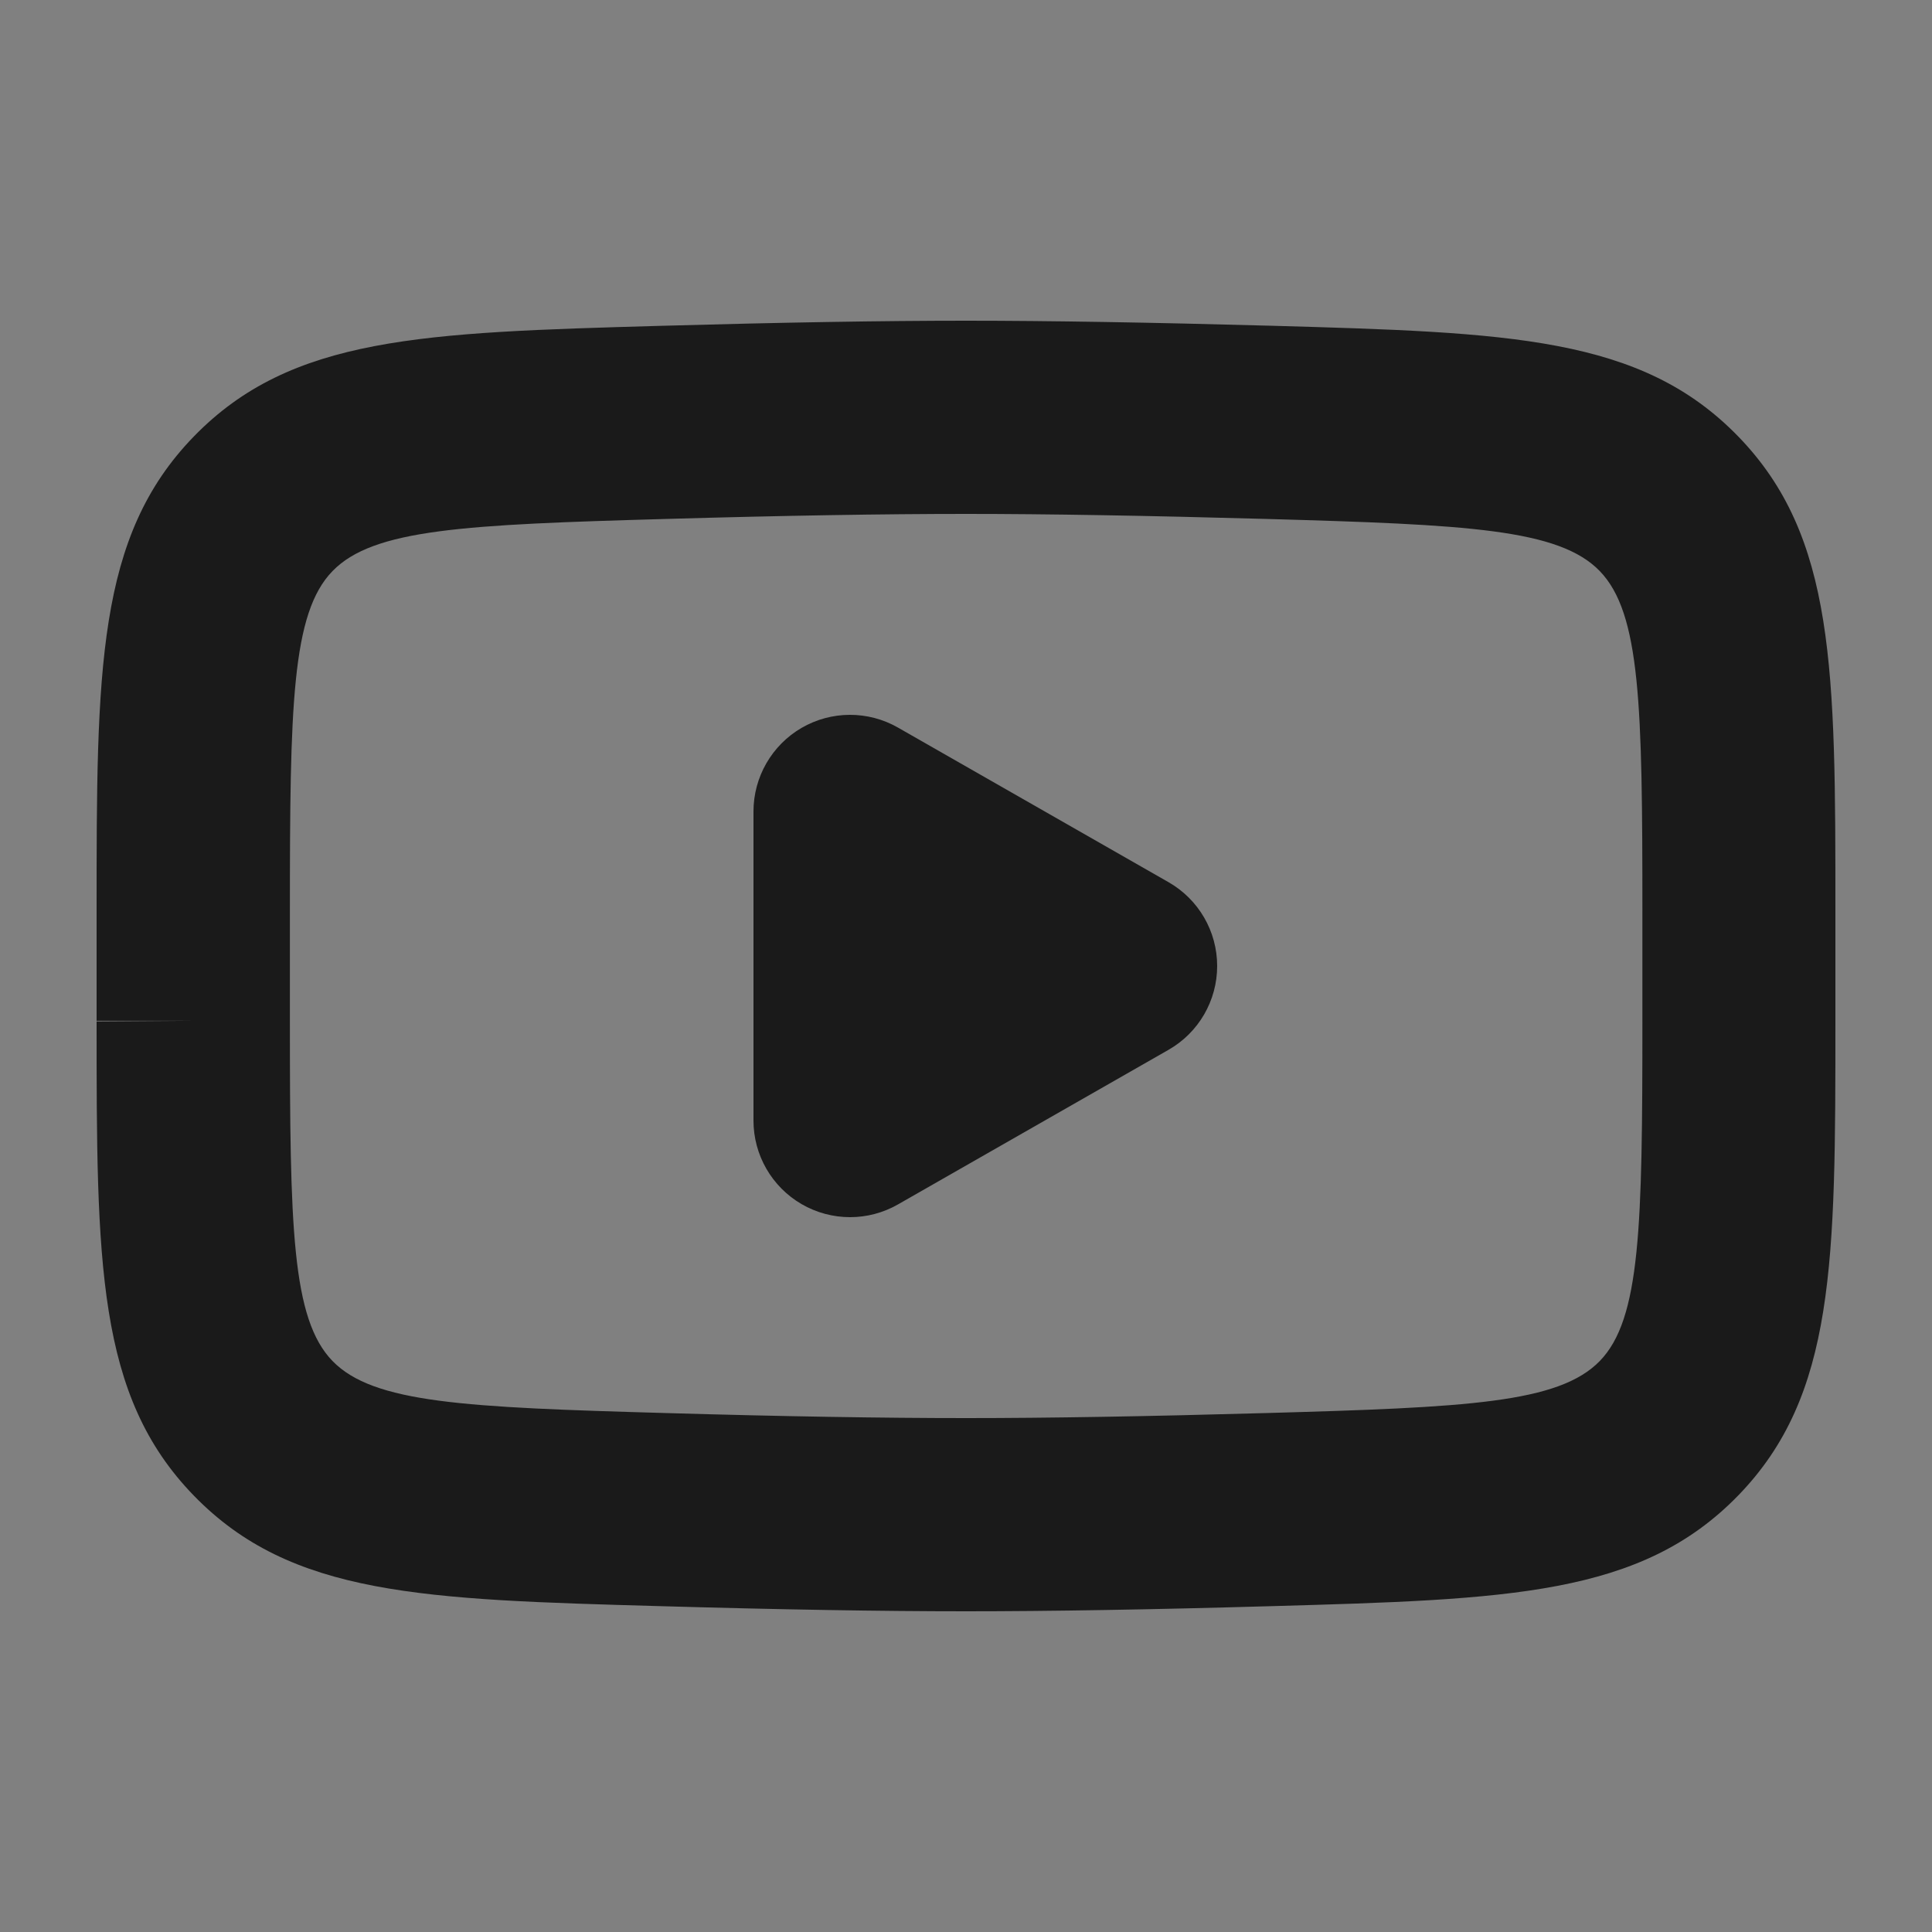
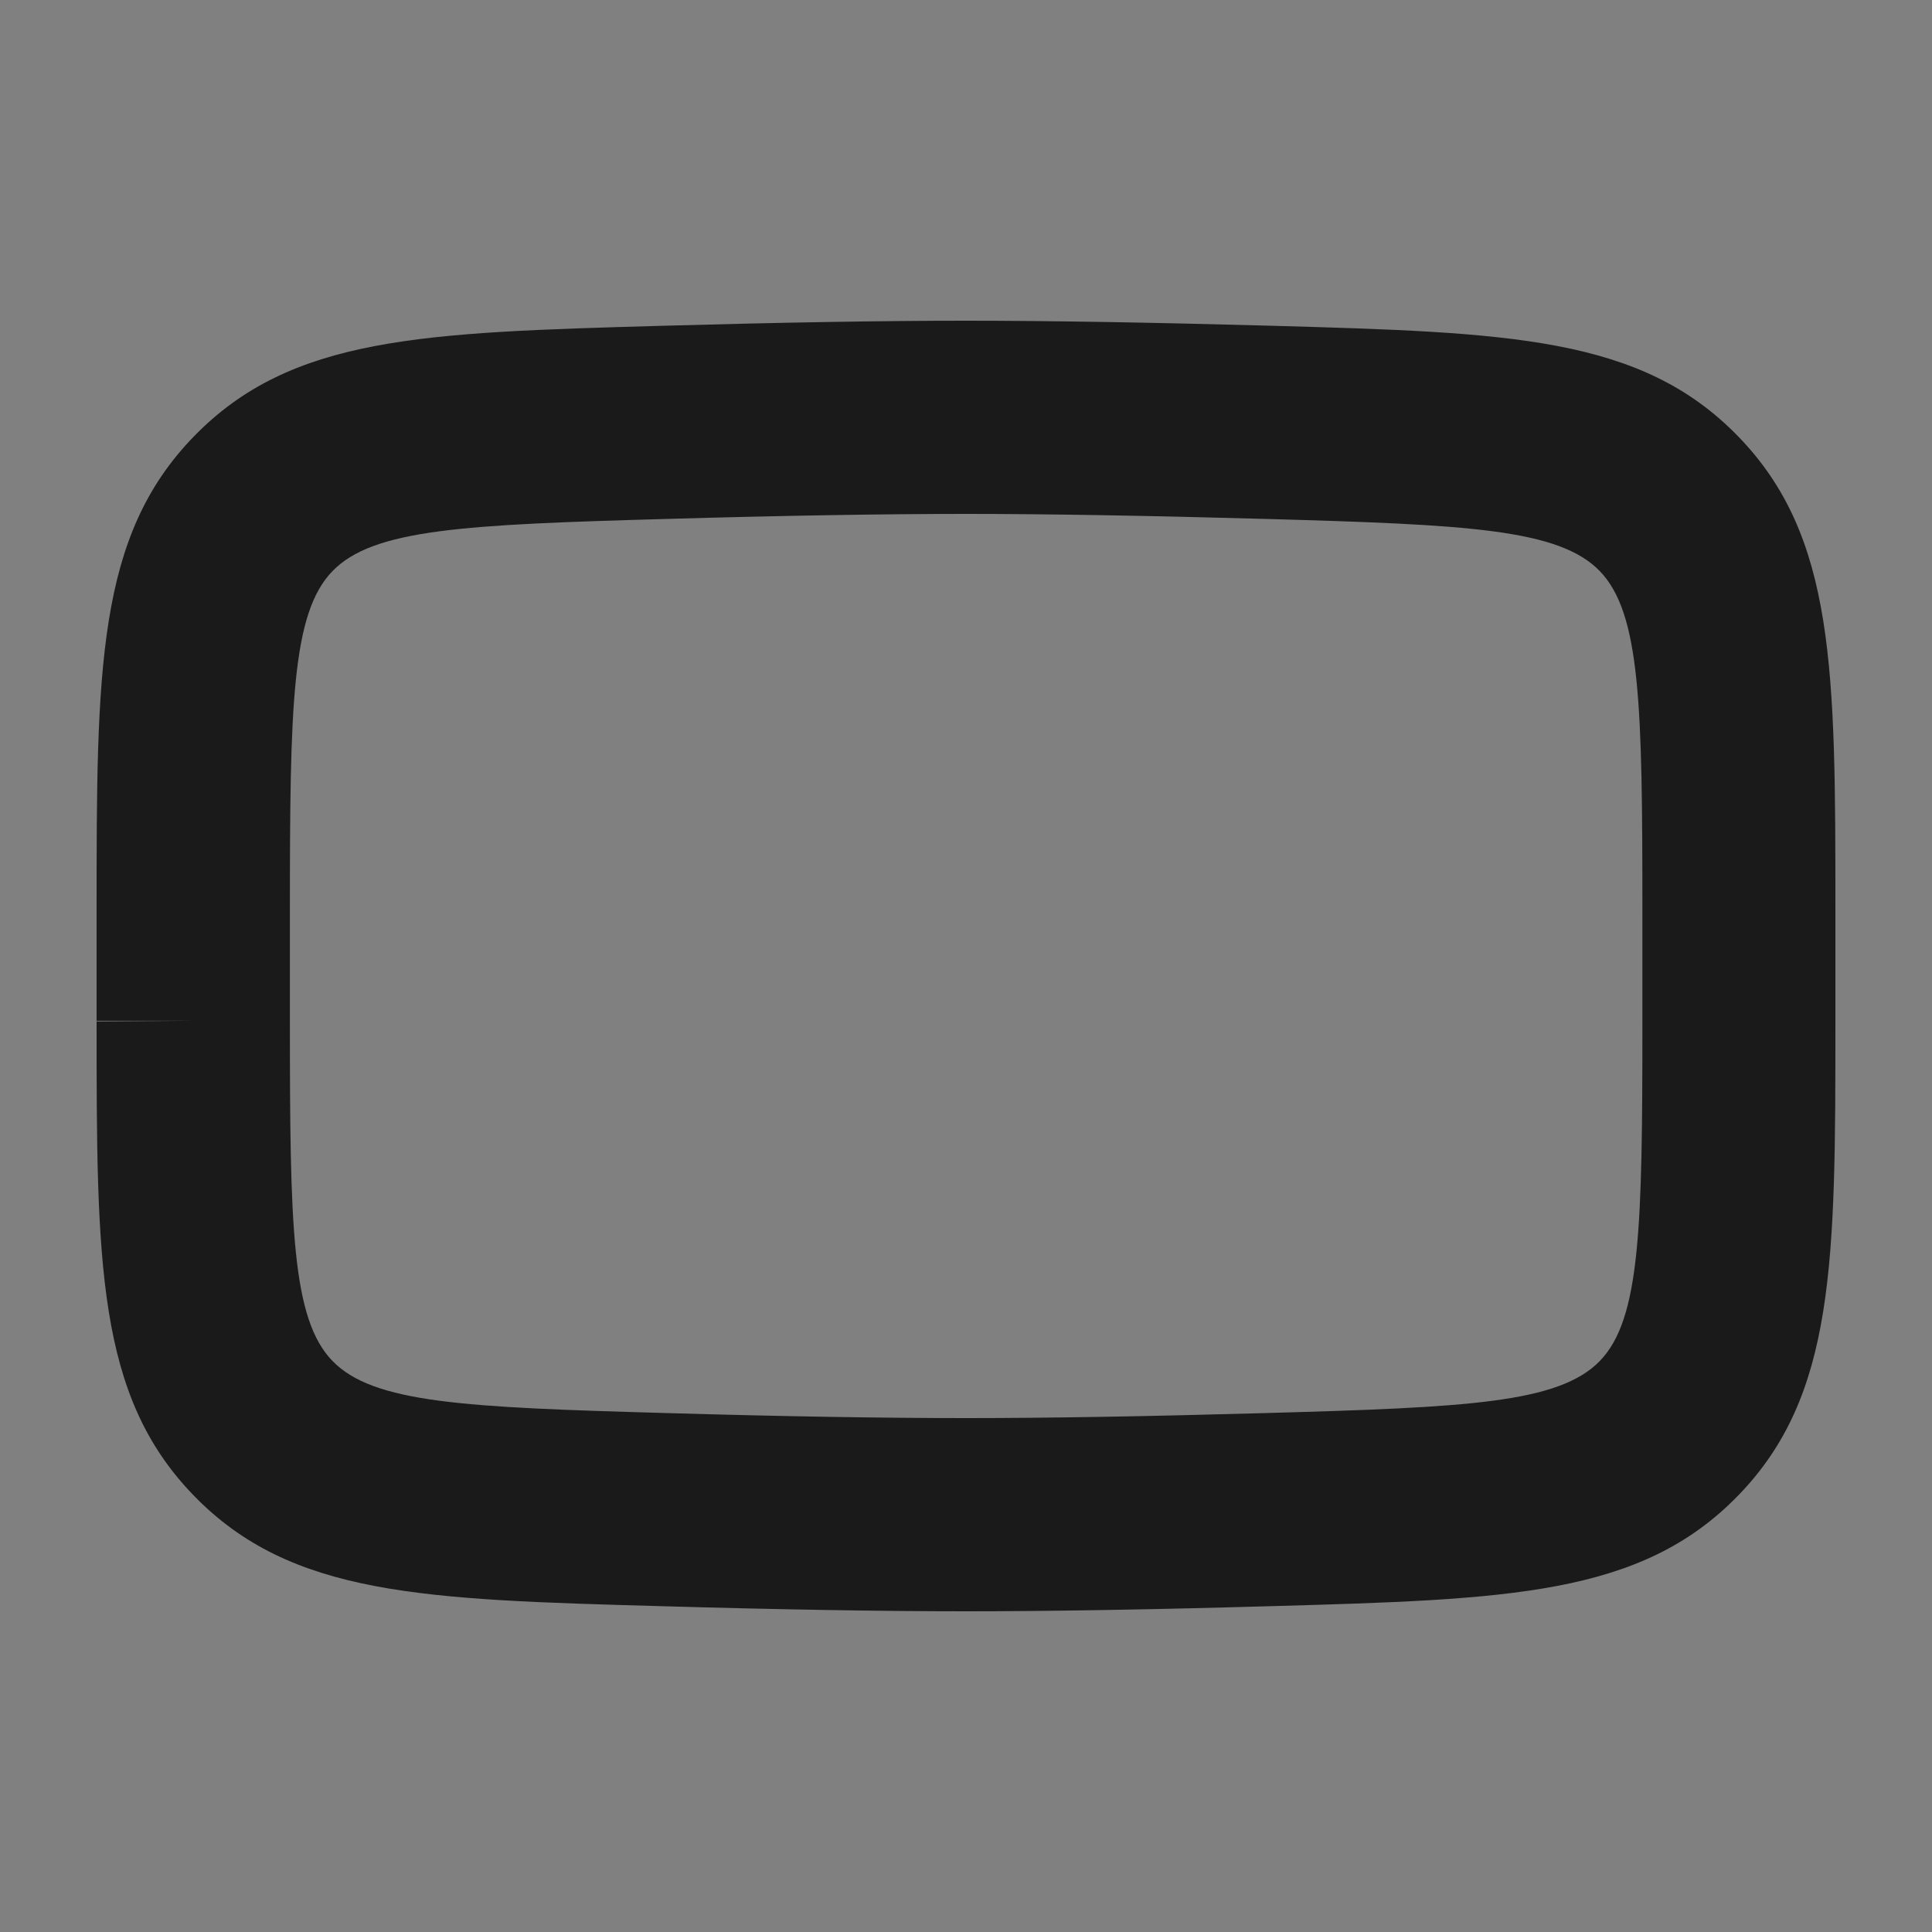
<svg xmlns="http://www.w3.org/2000/svg" id="Layer_1" viewBox="0 0 200 200">
  <rect x="0" y="0" width="200" height="200" fill="#808080" stroke="none" />
  <defs>
    <style>
      .cls-1 {
        fill: #fff;
      }

      .cls-2 {
        fill: #1a1a1a;
      }
    </style>
  </defs>
  <g>
-     <path class="cls-1" d="M116,100l-28,16v-32l28,16Z" />
-     <path class="cls-2" d="M88,126c-1.73,0-3.47-.45-5.02-1.35-3.08-1.79-4.98-5.08-4.98-8.65v-32c0-3.56,1.9-6.86,4.98-8.65,3.08-1.79,6.89-1.8,9.98-.03l28,16c3.12,1.78,5.04,5.09,5.04,8.68s-1.92,6.9-5.04,8.68l-28,16c-1.54.88-3.25,1.32-4.96,1.32Z" />
-   </g>
+     </g>
  <path class="cls-2" d="M100,166.8c-8.73,0-19.36-.18-31.58-.53-24.67-.69-38.27-1.07-48.35-11.44-10.07-10.36-10.07-24.11-10.07-49.09l10-.07h-10v-11.33c0-25.02,0-38.8,10.07-49.16,10.07-10.36,23.65-10.75,48.31-11.45,12.39-.35,23.01-.53,31.62-.53s19.22.18,31.58.52c24.7.7,38.28,1.09,48.35,11.45,10.07,10.37,10.07,24.15,10.07,49.16v11.32c0,25.02,0,38.8-10.07,49.17-10.09,10.37-23.68,10.75-48.36,11.45-12.21.35-22.84.53-31.58.53ZM100,53.2c-8.42,0-18.86.17-31.01.52-20.93.59-30.34,1.04-34.57,5.4-4.23,4.35-4.41,13.94-4.41,35.22v11.4c0,21.23.18,30.79,4.41,35.15,4.24,4.36,13.66,4.8,34.57,5.39,12.05.35,22.48.52,31.02.52s18.98-.18,31.01-.52c20.92-.59,30.34-1.03,34.59-5.39,4.23-4.35,4.41-13.95,4.41-35.23v-11.32c0-21.27-.18-30.86-4.42-35.23-4.23-4.35-13.64-4.8-34.53-5.39-12.2-.34-22.64-.52-31.05-.52Z" />
</svg>